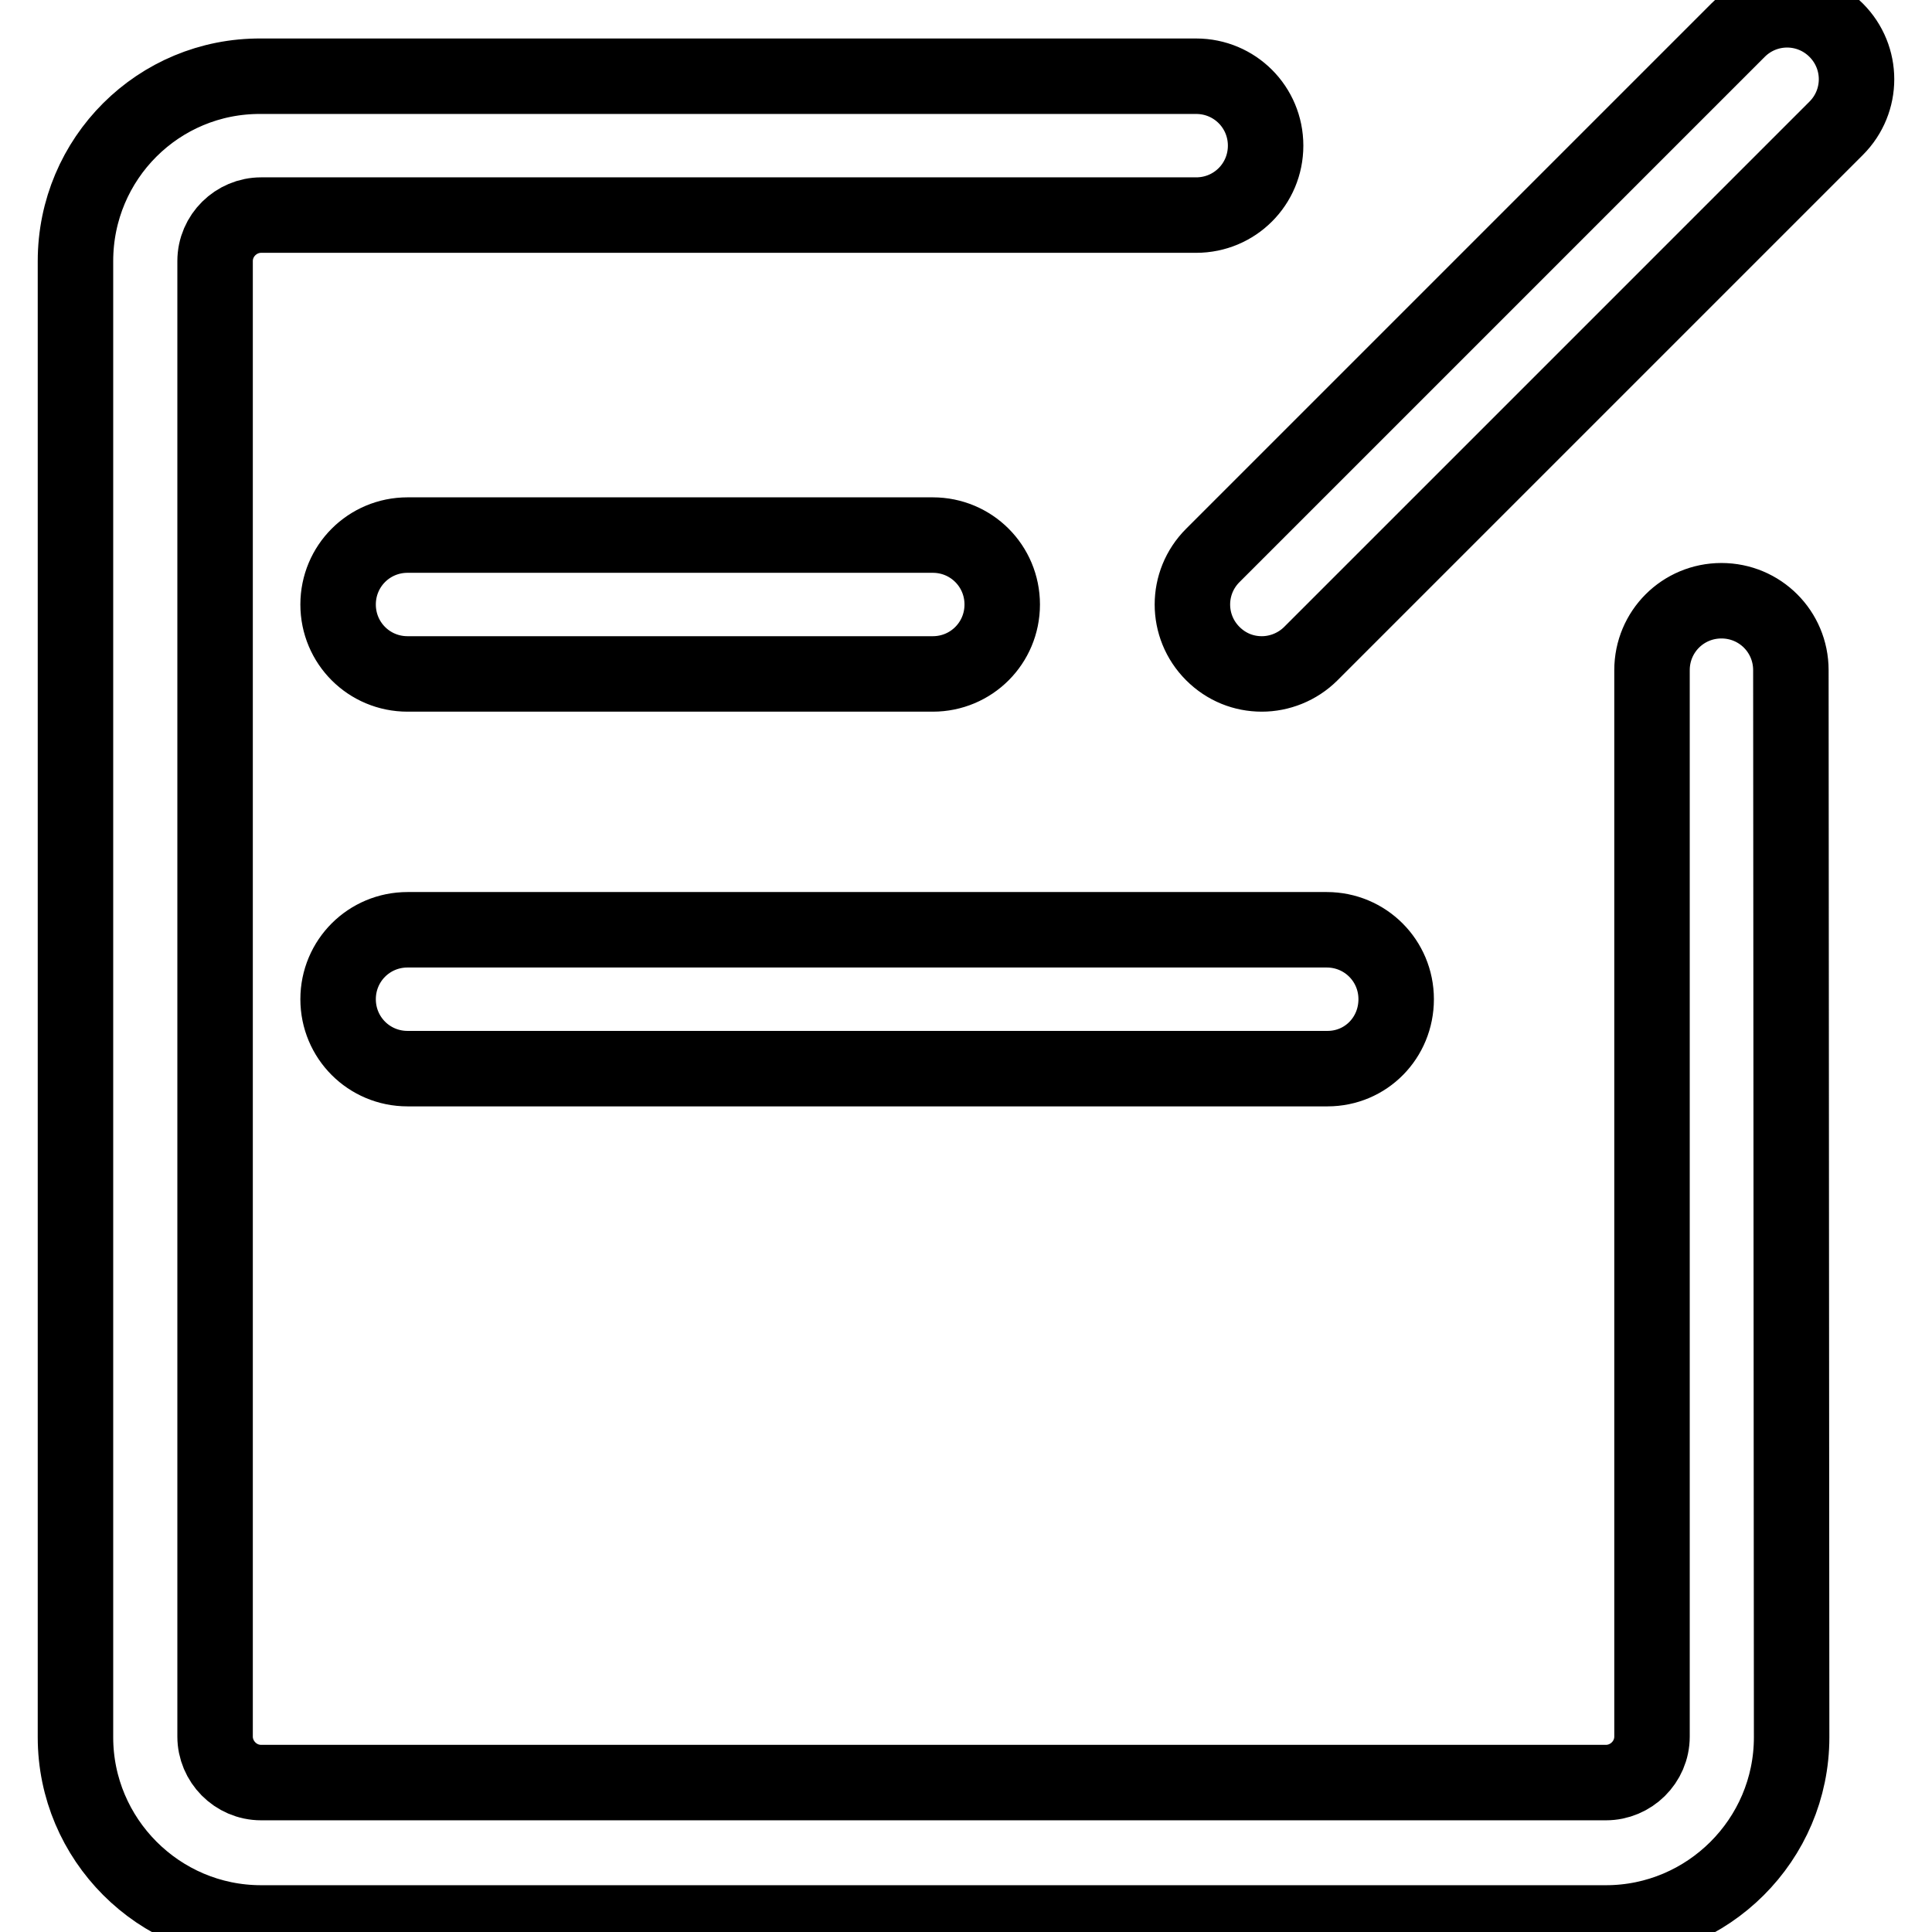
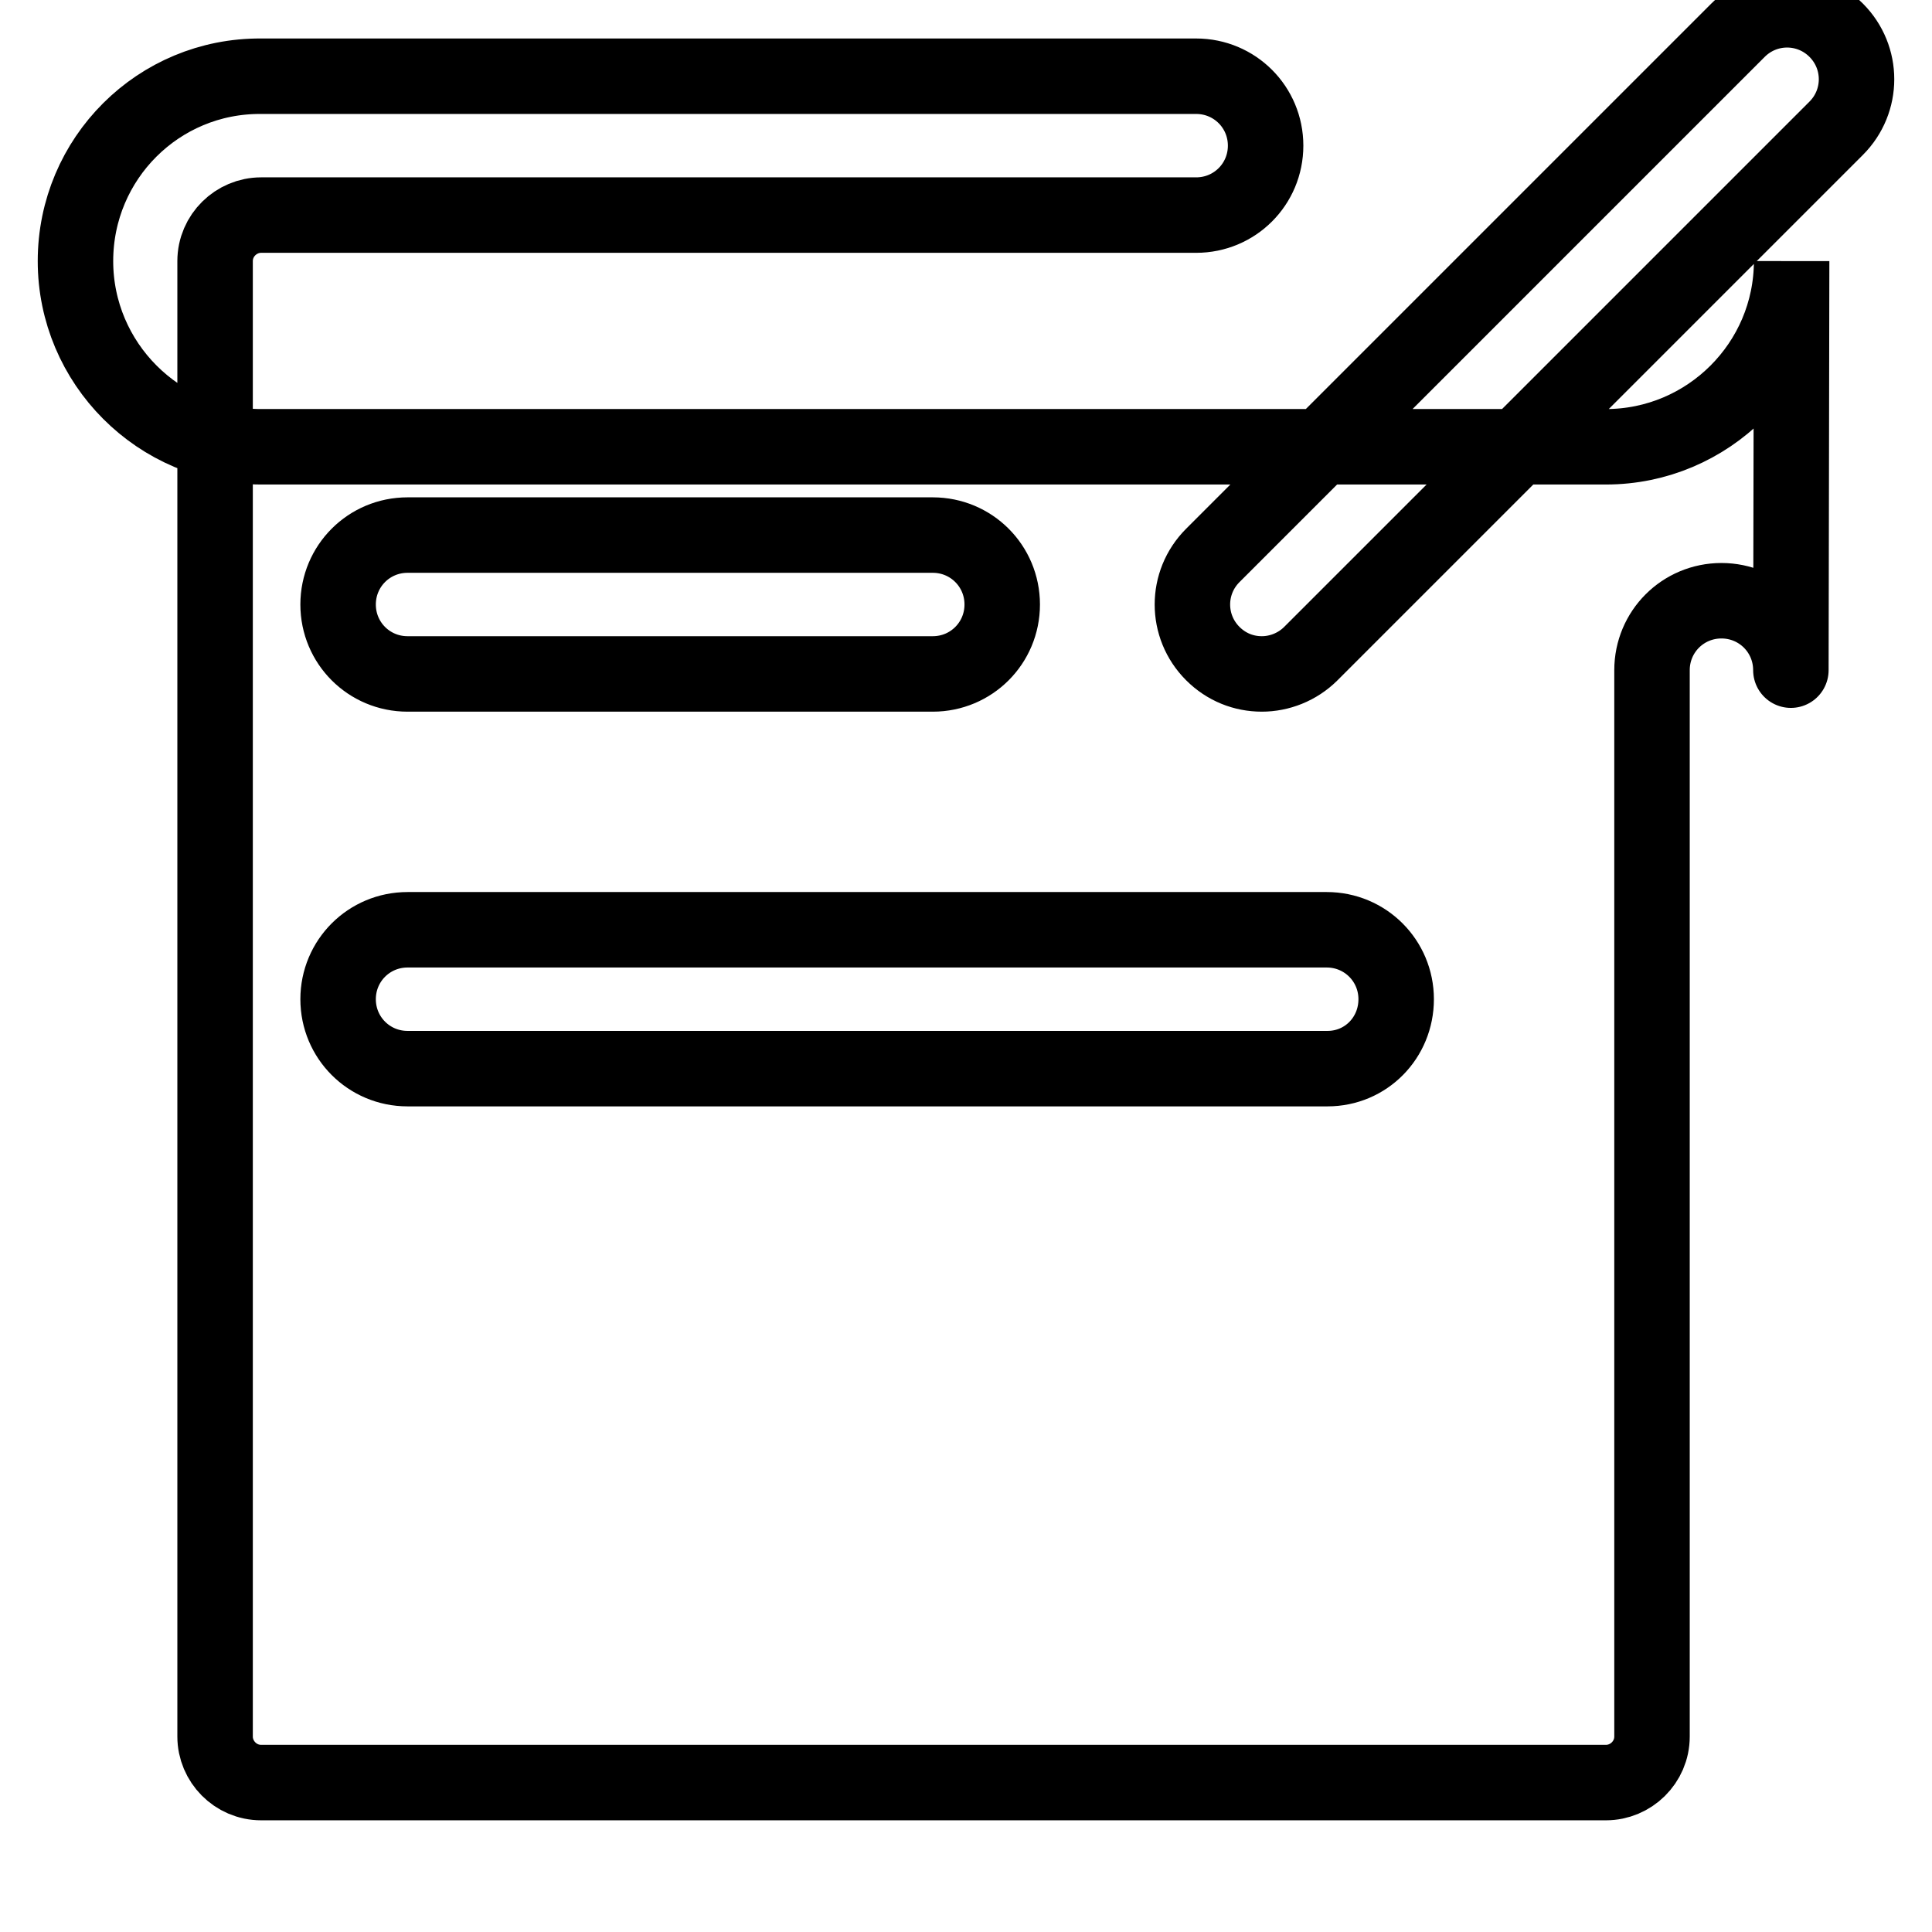
<svg xmlns="http://www.w3.org/2000/svg" version="1.1" x="0px" y="0px" viewBox="0 0 256 256" enable-background="new 0 0 256 256" xml:space="preserve">
  <g>
-     <path stroke-width="10" fill-opacity="0" stroke="#000000" d="M175.9,141.6H54c-5.1,0-9.2-4.1-9.2-9.2s4.1-9.2,9.2-9.2h121.8c5.1,0,9.2,4.1,9.2,9.2 S181,141.6,175.9,141.6z M123.6,89.3H54c-5.1,0-9.2-4.1-9.2-9.2s4.1-9.2,9.2-9.2h69.6c5.1,0,9.2,4.1,9.2,9.2S128.7,89.3,123.6,89.3 z M237.3,88.8c0-5.1-4.1-9.2-9.2-9.2c-5.1,0-9.2,4.1-9.2,9.2h0v141.3c0,3.4-2.8,6.1-6.1,6.1H34.6c-3.4,0-6.1-2.8-6.1-6.1V34.6 c0-3.4,2.8-6.1,6.1-6.1h123.9v0c0,0,0,0,0,0c5.1,0,9.2-4.1,9.2-9.2c0-5.1-4.1-9.2-9.2-9.2c-0.1,0-0.1,0-0.2,0H34.6 C21,10,10,21,10,34.6v195.6c0,13.5,11,24.6,24.6,24.6h178.2c13.5,0,24.6-11,24.6-24.6L237.3,88.8C237.3,88.9,237.3,88.9,237.3,88.8 z M167.2,89.3c-2.4,0-4.7-0.9-6.5-2.7c-3.6-3.6-3.6-9.4,0-13L230.3,4c3.6-3.6,9.4-3.6,13,0c3.6,3.6,3.6,9.4,0,13l-69.6,69.6 C171.9,88.4,169.5,89.3,167.2,89.3z" />
+     <path stroke-width="10" fill-opacity="0" stroke="#000000" d="M175.9,141.6H54c-5.1,0-9.2-4.1-9.2-9.2s4.1-9.2,9.2-9.2h121.8c5.1,0,9.2,4.1,9.2,9.2 S181,141.6,175.9,141.6z M123.6,89.3H54c-5.1,0-9.2-4.1-9.2-9.2s4.1-9.2,9.2-9.2h69.6c5.1,0,9.2,4.1,9.2,9.2S128.7,89.3,123.6,89.3 z M237.3,88.8c0-5.1-4.1-9.2-9.2-9.2c-5.1,0-9.2,4.1-9.2,9.2h0v141.3c0,3.4-2.8,6.1-6.1,6.1H34.6c-3.4,0-6.1-2.8-6.1-6.1V34.6 c0-3.4,2.8-6.1,6.1-6.1h123.9v0c0,0,0,0,0,0c5.1,0,9.2-4.1,9.2-9.2c0-5.1-4.1-9.2-9.2-9.2c-0.1,0-0.1,0-0.2,0H34.6 C21,10,10,21,10,34.6c0,13.5,11,24.6,24.6,24.6h178.2c13.5,0,24.6-11,24.6-24.6L237.3,88.8C237.3,88.9,237.3,88.9,237.3,88.8 z M167.2,89.3c-2.4,0-4.7-0.9-6.5-2.7c-3.6-3.6-3.6-9.4,0-13L230.3,4c3.6-3.6,9.4-3.6,13,0c3.6,3.6,3.6,9.4,0,13l-69.6,69.6 C171.9,88.4,169.5,89.3,167.2,89.3z" />
  </g>
</svg>